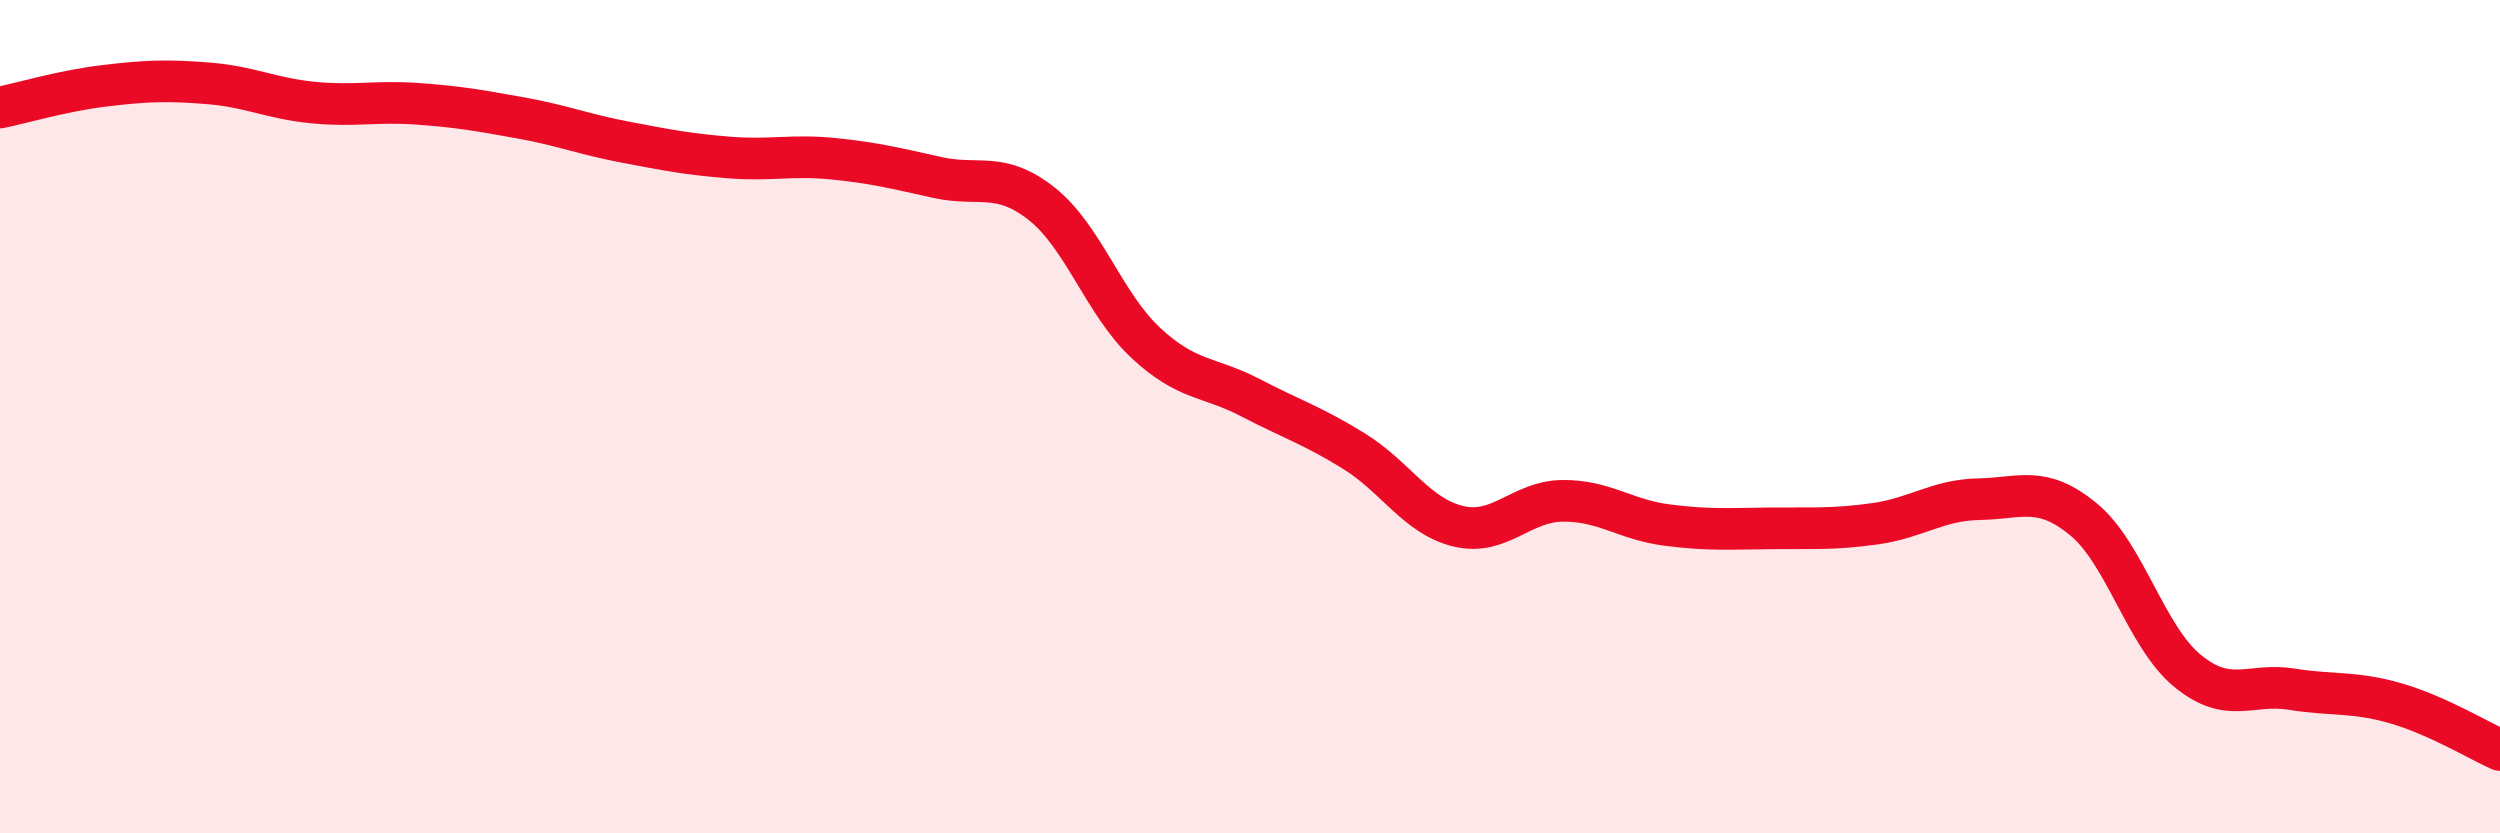
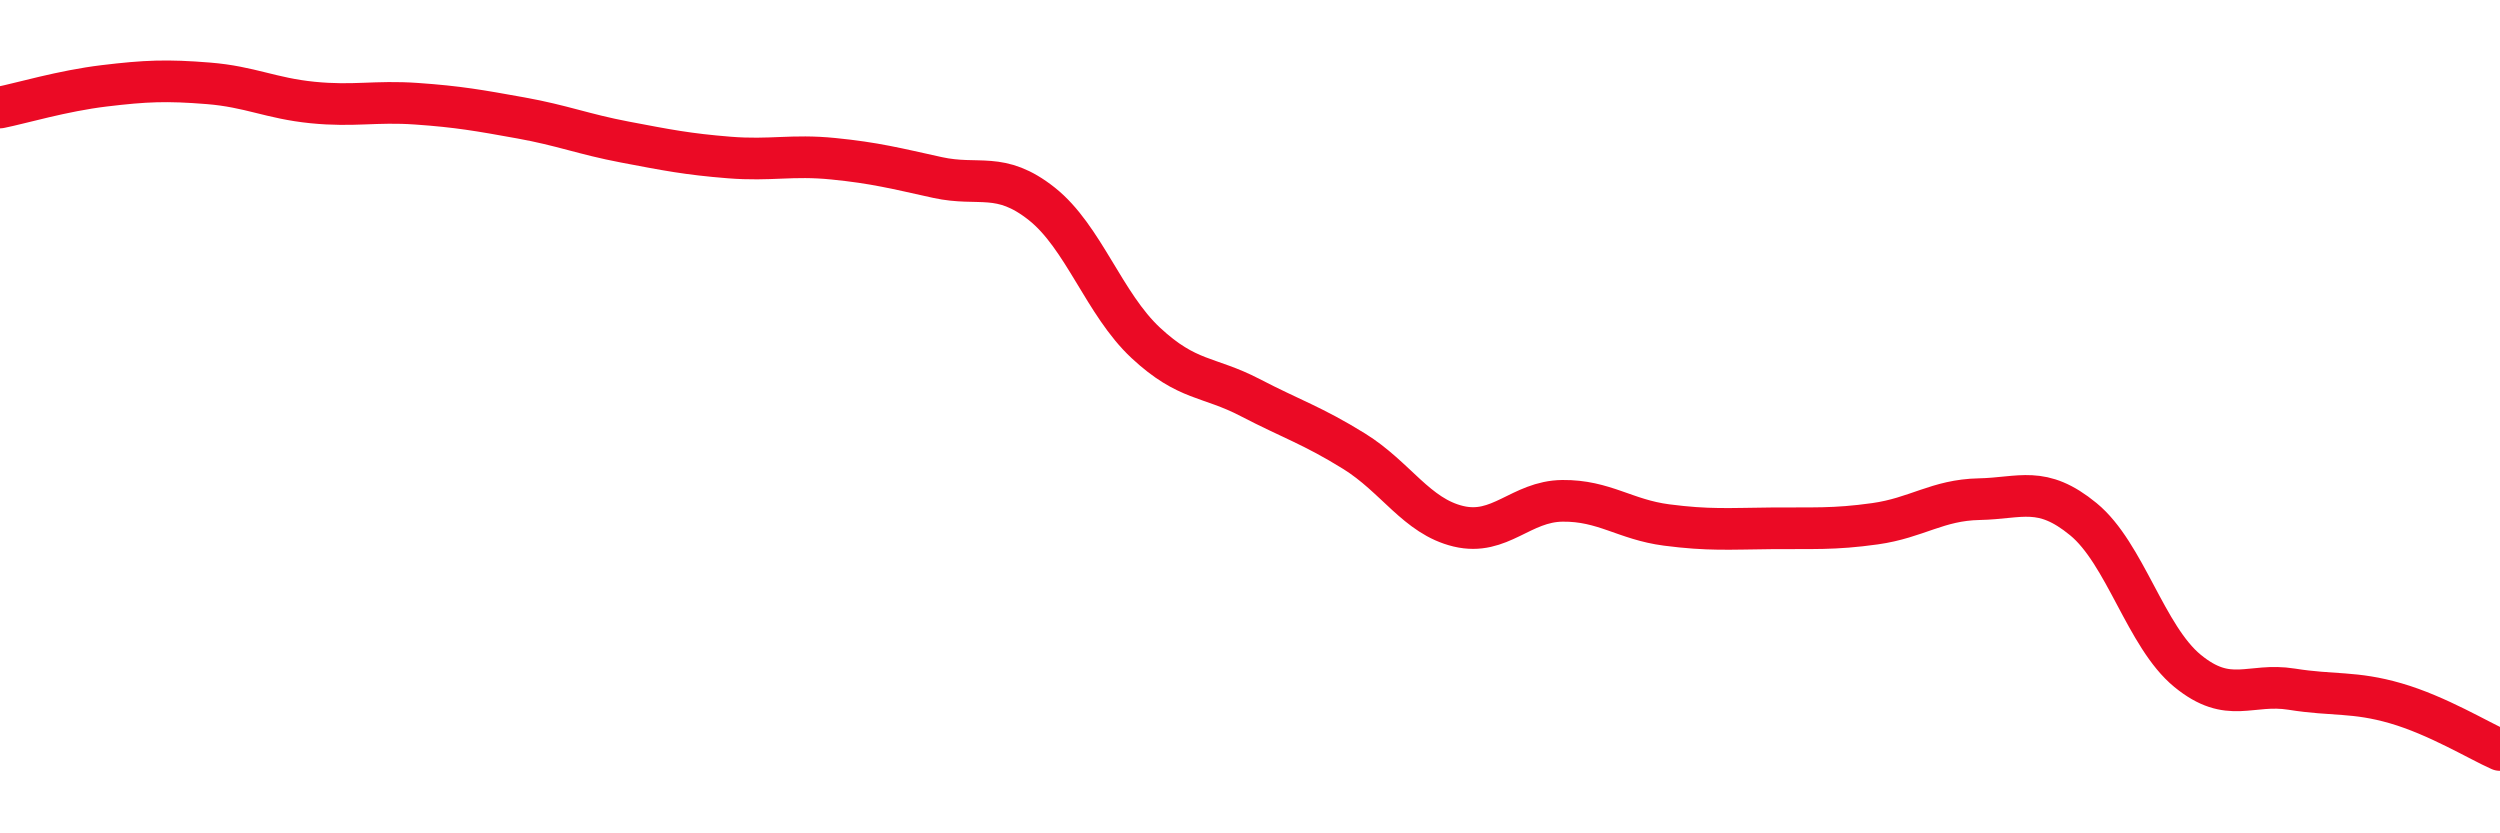
<svg xmlns="http://www.w3.org/2000/svg" width="60" height="20" viewBox="0 0 60 20">
-   <path d="M 0,2.58 C 0.5,2.48 1.5,2.18 2.5,2.06 C 3.5,1.94 4,1.92 5,2 C 6,2.08 6.5,2.36 7.5,2.46 C 8.5,2.56 9,2.42 10,2.49 C 11,2.56 11.5,2.65 12.5,2.83 C 13.5,3.01 14,3.22 15,3.41 C 16,3.6 16.5,3.7 17.5,3.78 C 18.5,3.86 19,3.71 20,3.81 C 21,3.91 21.5,4.04 22.5,4.26 C 23.5,4.48 24,4.1 25,4.89 C 26,5.68 26.5,7.3 27.5,8.23 C 28.5,9.16 29,9.02 30,9.54 C 31,10.06 31.5,10.21 32.5,10.83 C 33.5,11.45 34,12.39 35,12.63 C 36,12.87 36.5,12.03 37.5,12.02 C 38.5,12.01 39,12.47 40,12.6 C 41,12.73 41.5,12.69 42.5,12.68 C 43.5,12.67 44,12.71 45,12.57 C 46,12.43 46.5,12 47.5,11.98 C 48.5,11.96 49,11.64 50,12.46 C 51,13.28 51.5,15.28 52.5,16.1 C 53.5,16.92 54,16.38 55,16.54 C 56,16.7 56.5,16.59 57.5,16.88 C 58.5,17.17 59.5,17.78 60,18L60 20L0 20Z" fill="#EB0A25" opacity="0.1" stroke-linecap="round" stroke-linejoin="round" />
  <path d="M 0,2.58 C 0.5,2.48 1.5,2.18 2.5,2.06 C 3.5,1.94 4,1.92 5,2 C 6,2.08 6.5,2.36 7.5,2.46 C 8.5,2.56 9,2.42 10,2.49 C 11,2.56 11.5,2.65 12.5,2.83 C 13.5,3.01 14,3.22 15,3.41 C 16,3.6 16.5,3.7 17.5,3.78 C 18.5,3.86 19,3.71 20,3.81 C 21,3.91 21.5,4.04 22.5,4.26 C 23.5,4.48 24,4.1 25,4.89 C 26,5.68 26.5,7.3 27.5,8.23 C 28.5,9.16 29,9.02 30,9.54 C 31,10.06 31.5,10.21 32.5,10.83 C 33.5,11.45 34,12.39 35,12.63 C 36,12.87 36.5,12.03 37.5,12.02 C 38.5,12.01 39,12.47 40,12.6 C 41,12.73 41.5,12.69 42.5,12.68 C 43.5,12.67 44,12.71 45,12.57 C 46,12.43 46.5,12 47.5,11.98 C 48.5,11.96 49,11.64 50,12.46 C 51,13.28 51.5,15.28 52.5,16.1 C 53.5,16.92 54,16.38 55,16.54 C 56,16.7 56.5,16.59 57.5,16.88 C 58.5,17.17 59.5,17.78 60,18" stroke="#EB0A25" stroke-width="1" fill="none" stroke-linecap="round" stroke-linejoin="round" />
</svg>